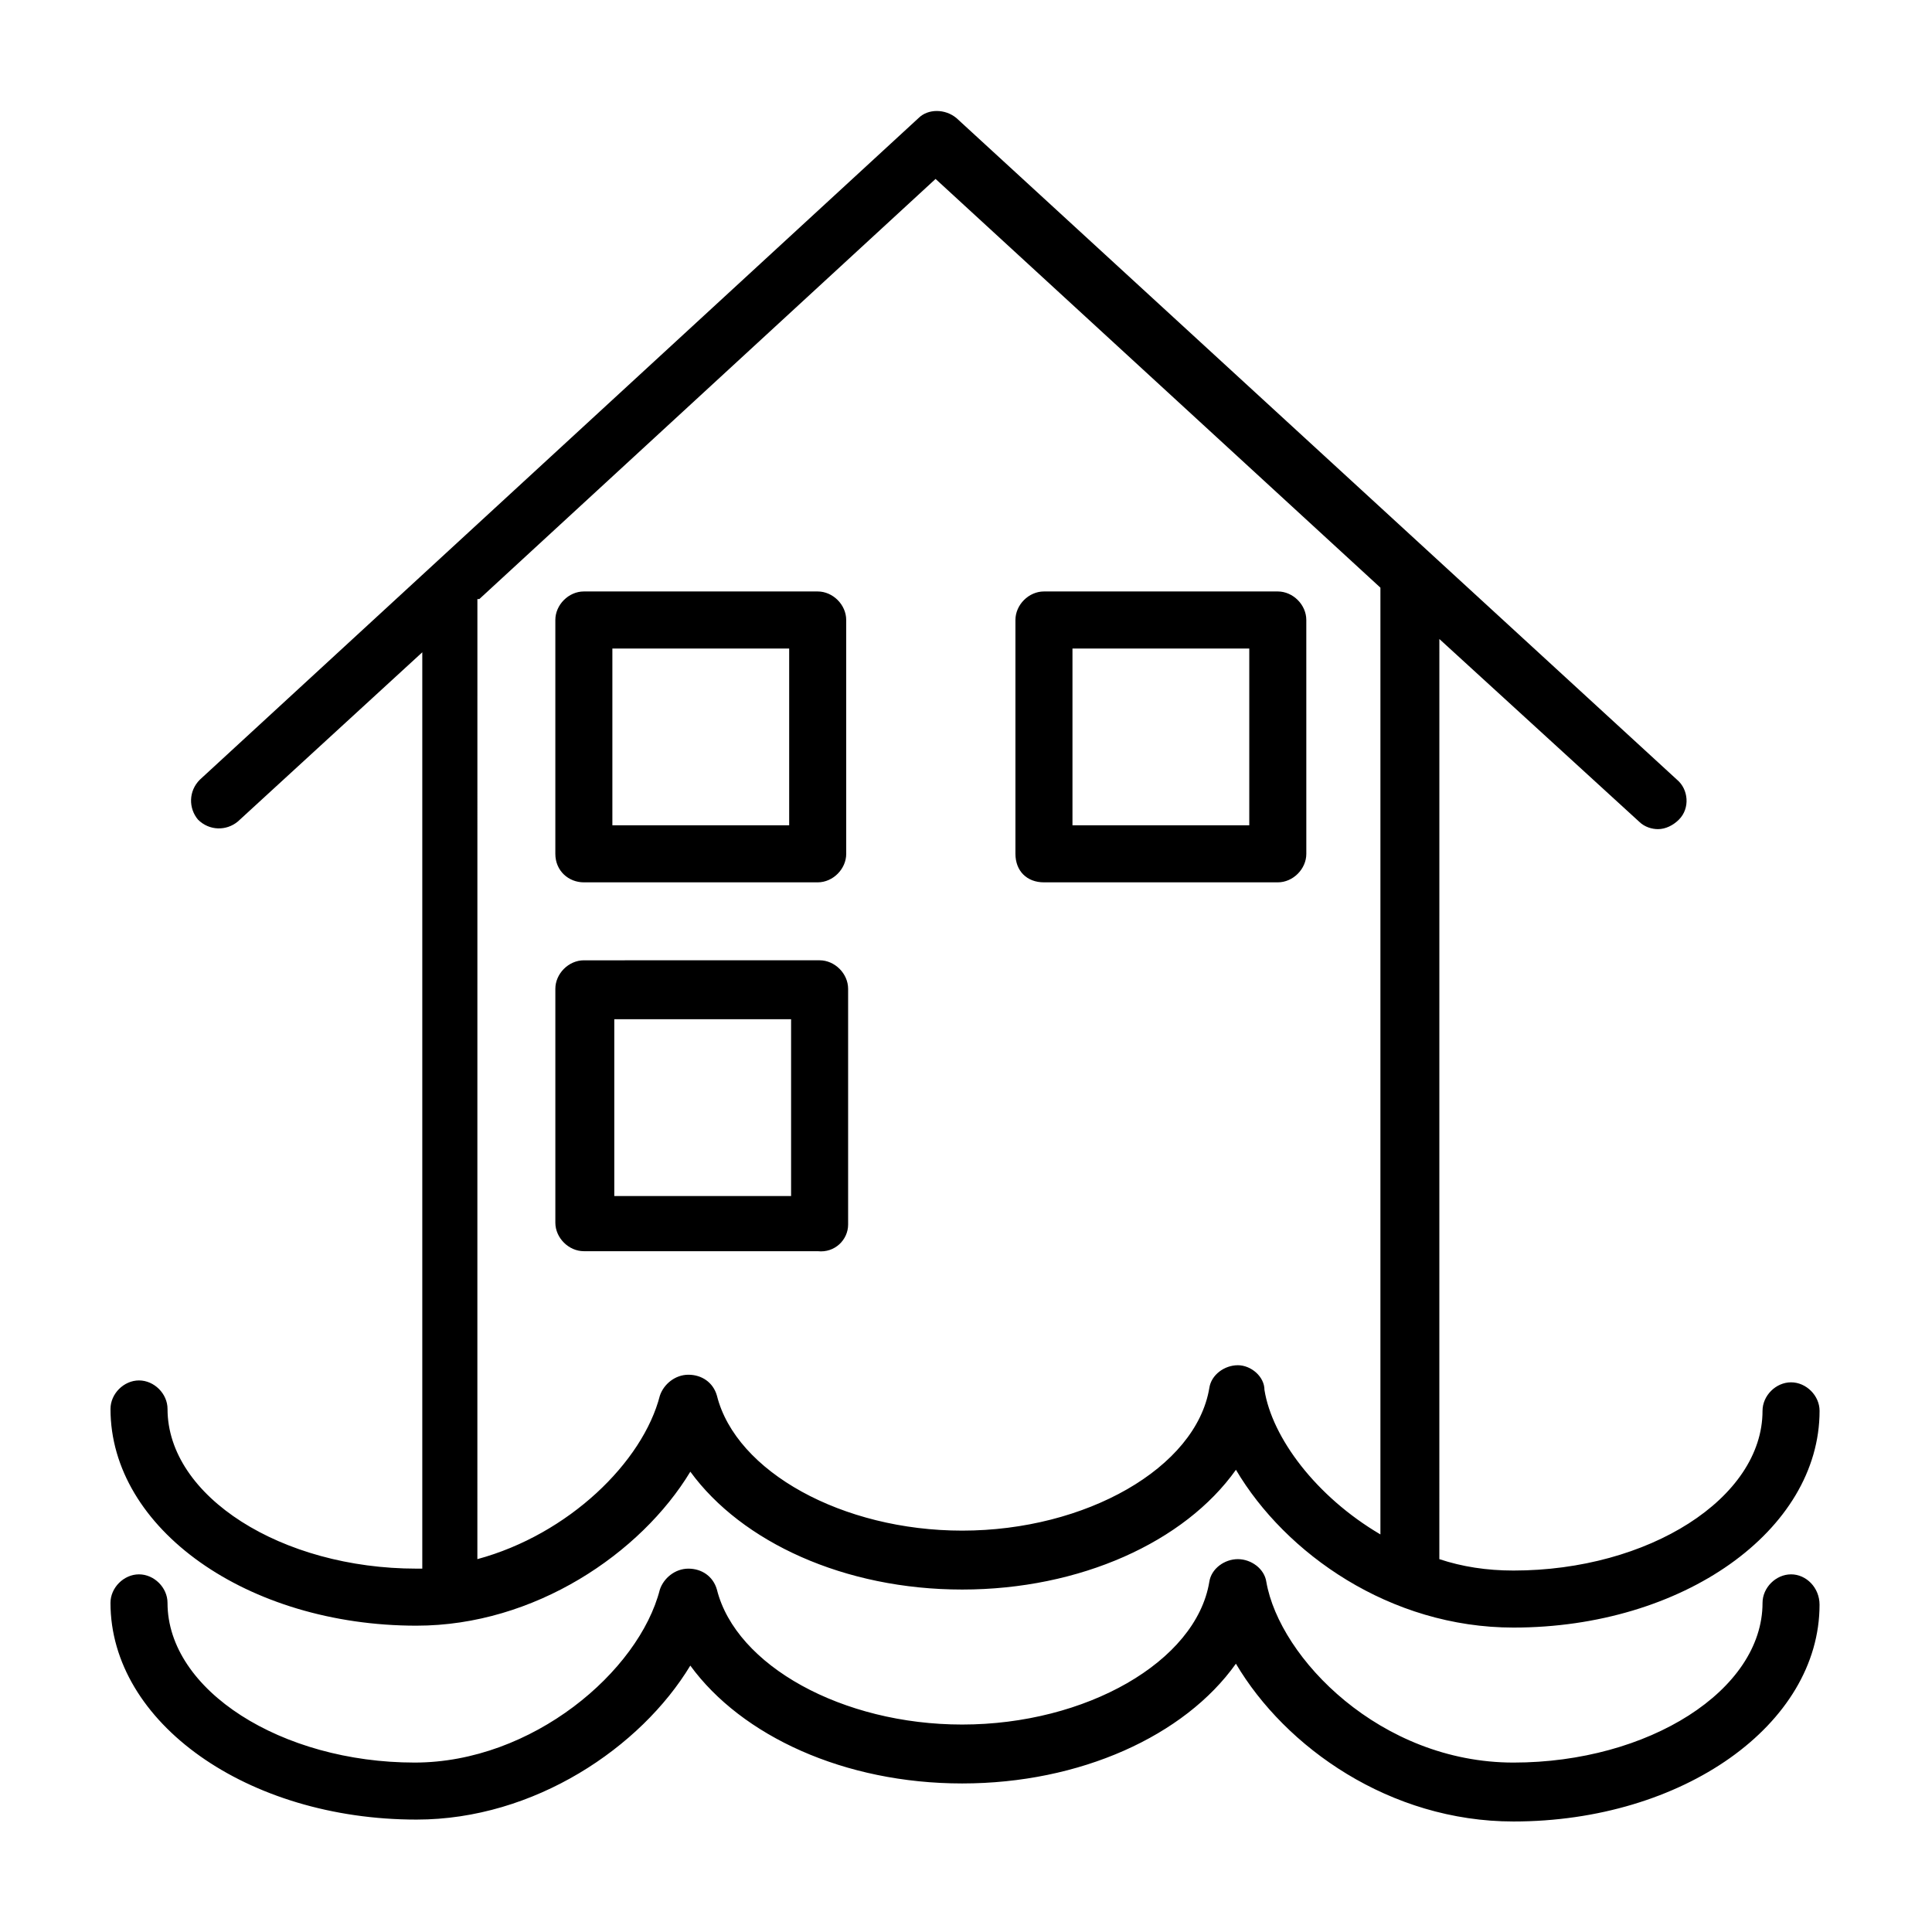
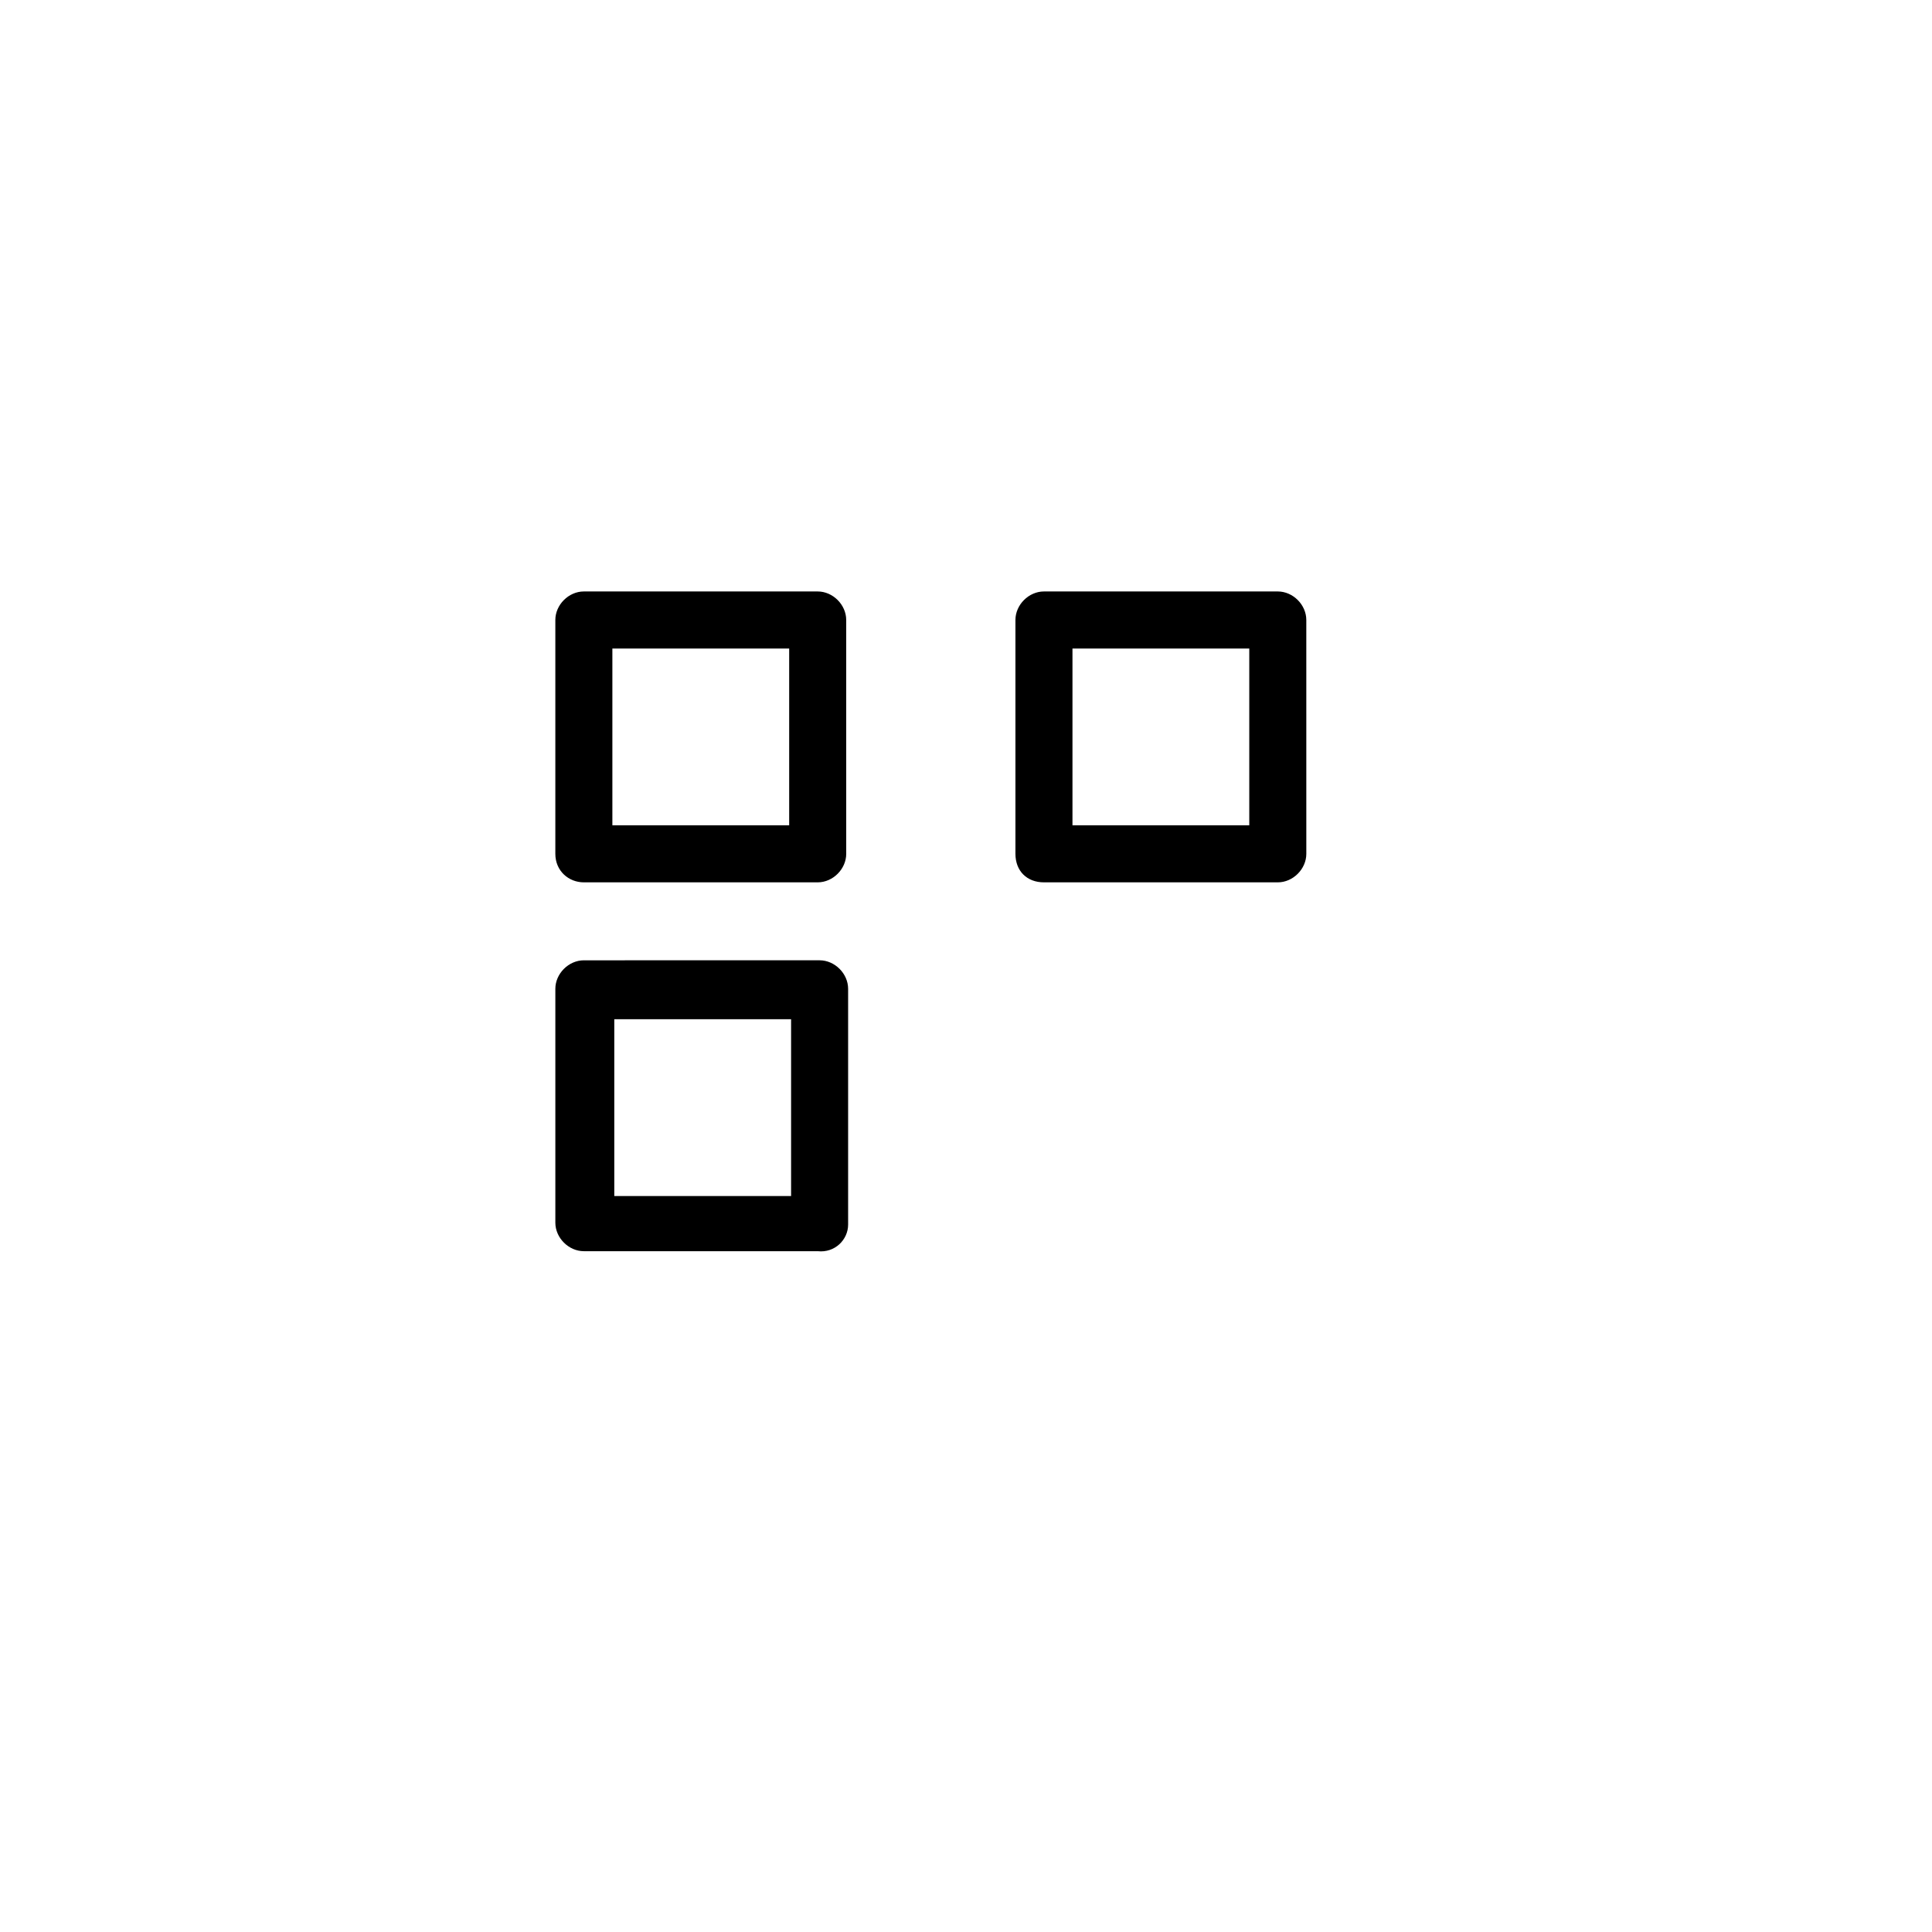
<svg xmlns="http://www.w3.org/2000/svg" fill="#000000" width="800px" height="800px" version="1.1" viewBox="144 144 512 512">
  <g>
    <path d="m298.73 377.83h61.969c4.031 0 7.559-3.527 7.559-7.559l-0.004-61.969c0-4.031-3.527-7.559-7.559-7.559h-61.965c-4.031 0-7.559 3.527-7.559 7.559v61.969c0 4.535 3.527 7.559 7.559 7.559zm7.555-61.969h46.855v46.855h-46.855z" />
    <path d="m420.66 377.83h61.969c4.031 0 7.559-3.527 7.559-7.559l-0.004-61.969c0-4.031-3.527-7.559-7.559-7.559h-61.965c-4.031 0-7.559 3.527-7.559 7.559v61.969c0 4.535 3.023 7.559 7.559 7.559zm7.555-61.969h46.855v46.855h-46.855z" />
    <path d="m368.76 468.52v-62.473c0-4.031-3.527-7.559-7.559-7.559l-62.469 0.004c-4.031 0-7.559 3.527-7.559 7.559v61.969c0 4.031 3.527 7.559 7.559 7.559h61.969c4.531 0.5 8.059-3.027 8.059-7.059zm-15.113-7.555h-46.855v-46.855h46.855z" />
-     <path d="m254.4 574.82c31.234 0 59.449-19.145 72.547-40.809 13.602 18.641 40.809 31.234 72.043 31.234s58.945-12.594 72.547-31.738c13.098 22.168 40.809 41.816 73.555 41.816 44.84 0 81.113-25.695 81.113-57.434 0-4.031-3.527-7.559-7.559-7.559s-7.559 3.527-7.559 7.559c0 23.176-30.23 42.32-66 42.32-7.055 0-13.602-1.008-19.648-3.023l0.008-243.84 52.898 48.367c1.512 1.512 3.527 2.016 5.039 2.016 2.016 0 4.031-1.008 5.543-2.519 3.023-3.023 2.519-8.062-0.504-10.578l-190.94-175.33c-3.023-2.519-7.559-2.519-10.078 0l-190.44 175.32c-3.023 3.023-3.023 7.559-0.504 10.578 3.023 3.023 7.559 3.023 10.578 0.504l48.871-44.84v242.84h-1.512c-35.77 0.004-66-19.141-66-42.316 0-4.031-3.527-7.559-7.559-7.559-4.027 0-7.555 3.527-7.555 7.559 0 31.738 36.273 57.434 81.113 57.434zm16.625-272.06 120.91-111.34 117.89 108.32v250.9c-17.129-10.078-28.719-25.695-30.73-38.289 0-3.527-3.527-6.551-7.055-6.551-3.527 0-7.055 2.519-7.559 6.047-3.527 21.16-32.746 37.785-65.496 37.785-31.738 0-59.953-15.617-64.992-35.77-1.008-3.527-4.031-5.543-7.559-5.543s-6.551 2.519-7.559 5.543c-4.535 17.633-24.184 36.777-48.367 43.328l0.008-254.43z" />
-     <path d="m618.65 561.22c-4.031 0-7.559 3.527-7.559 7.559 0 23.176-30.23 42.32-66 42.32-35.266 0-61.969-27.711-65.496-47.863-0.504-3.527-4.031-6.047-7.559-6.047-3.527 0-7.055 2.519-7.559 6.047-3.527 21.16-32.746 37.785-65.496 37.785-31.738 0-59.953-15.617-64.992-35.77-1.008-3.527-4.031-5.543-7.559-5.543s-6.551 2.519-7.559 5.543c-5.543 21.664-33.754 45.848-64.992 45.848-35.254-0.004-65.484-19.148-65.484-42.324 0-4.027-3.527-7.555-7.559-7.555-4.027 0-7.555 3.527-7.555 7.555 0 31.738 36.273 57.434 81.113 57.434 31.234 0 59.449-19.145 72.547-40.809 13.602 18.641 40.809 31.234 72.043 31.234s58.945-12.594 72.547-31.738c13.098 22.168 40.809 41.816 73.555 41.816 44.84 0 81.113-25.695 81.113-57.434 0.008-4.531-3.519-8.059-7.551-8.059z" />
  </g>
</svg>